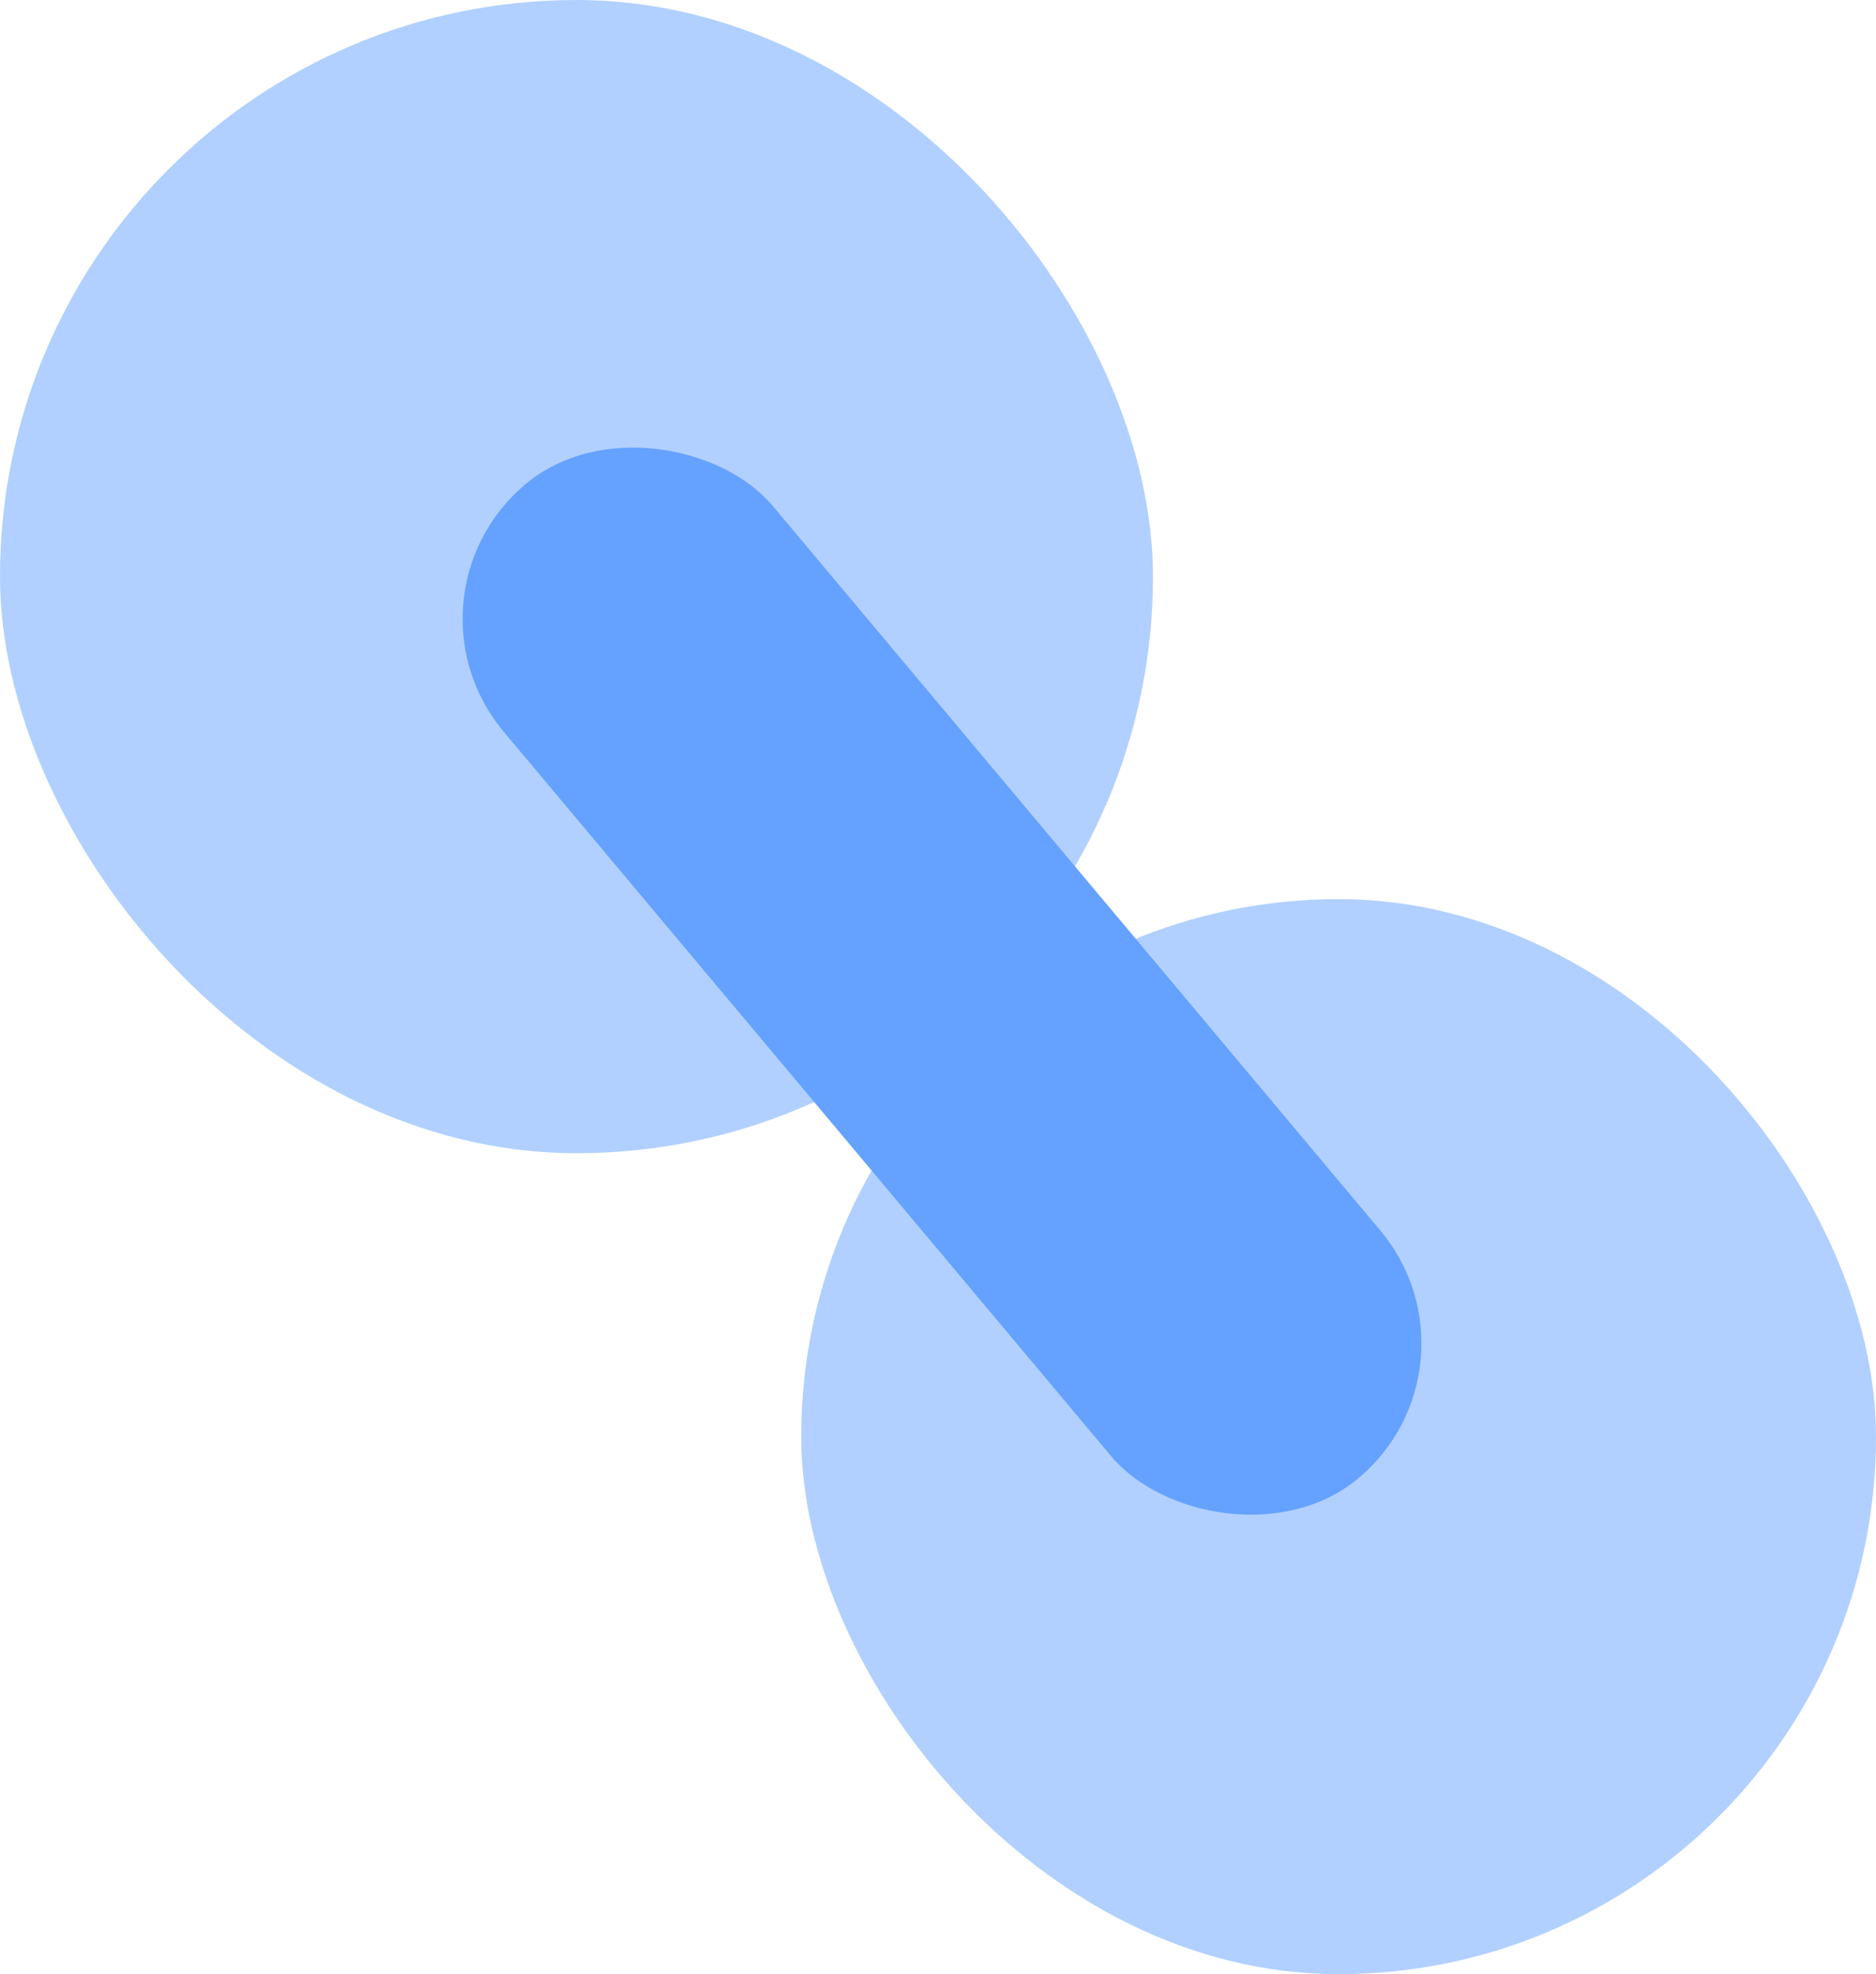
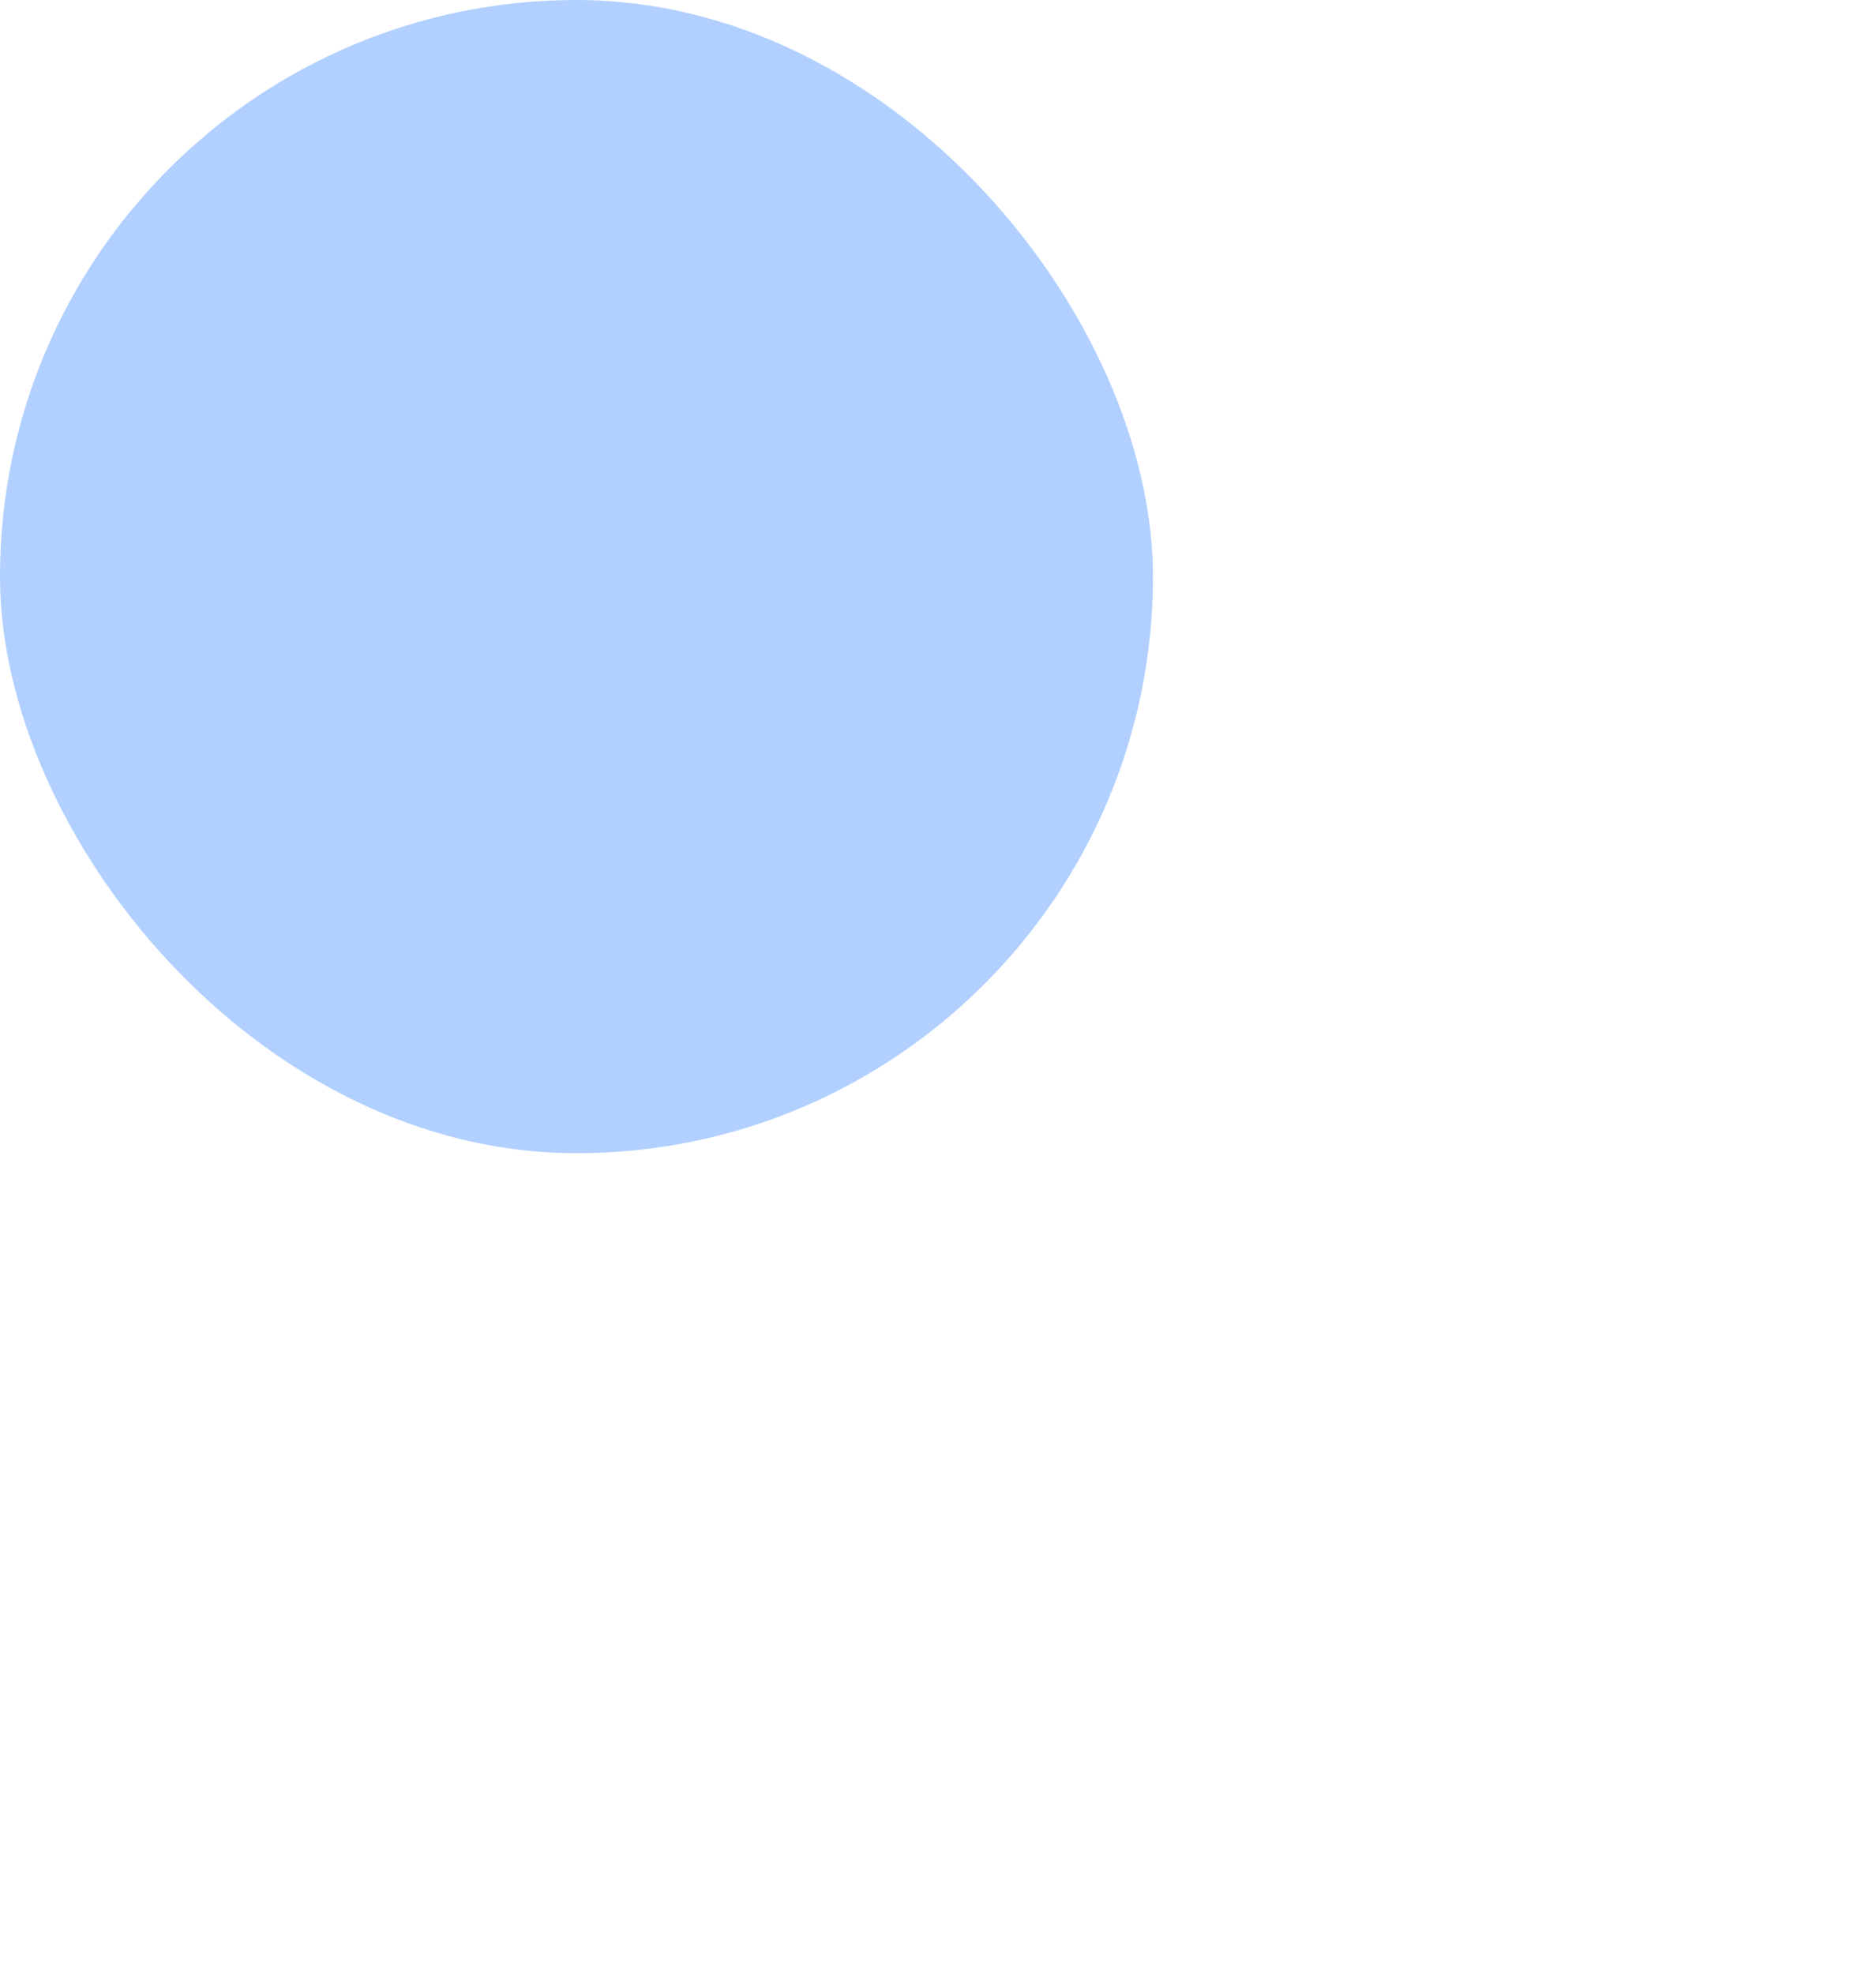
<svg xmlns="http://www.w3.org/2000/svg" width="96" height="101" viewBox="0 0 96 101" fill="none">
  <rect width="59" height="59" rx="29.5" fill="#65A2FF" fill-opacity="0.5" />
-   <rect x="41" y="46" width="55" height="55" rx="27.5" fill="#65A2FF" fill-opacity="0.5" />
-   <rect x="20" y="30.55" width="17.974" height="66.357" rx="8.987" transform="rotate(-39.986 20 30.55)" fill="#65A2FF" />
</svg>